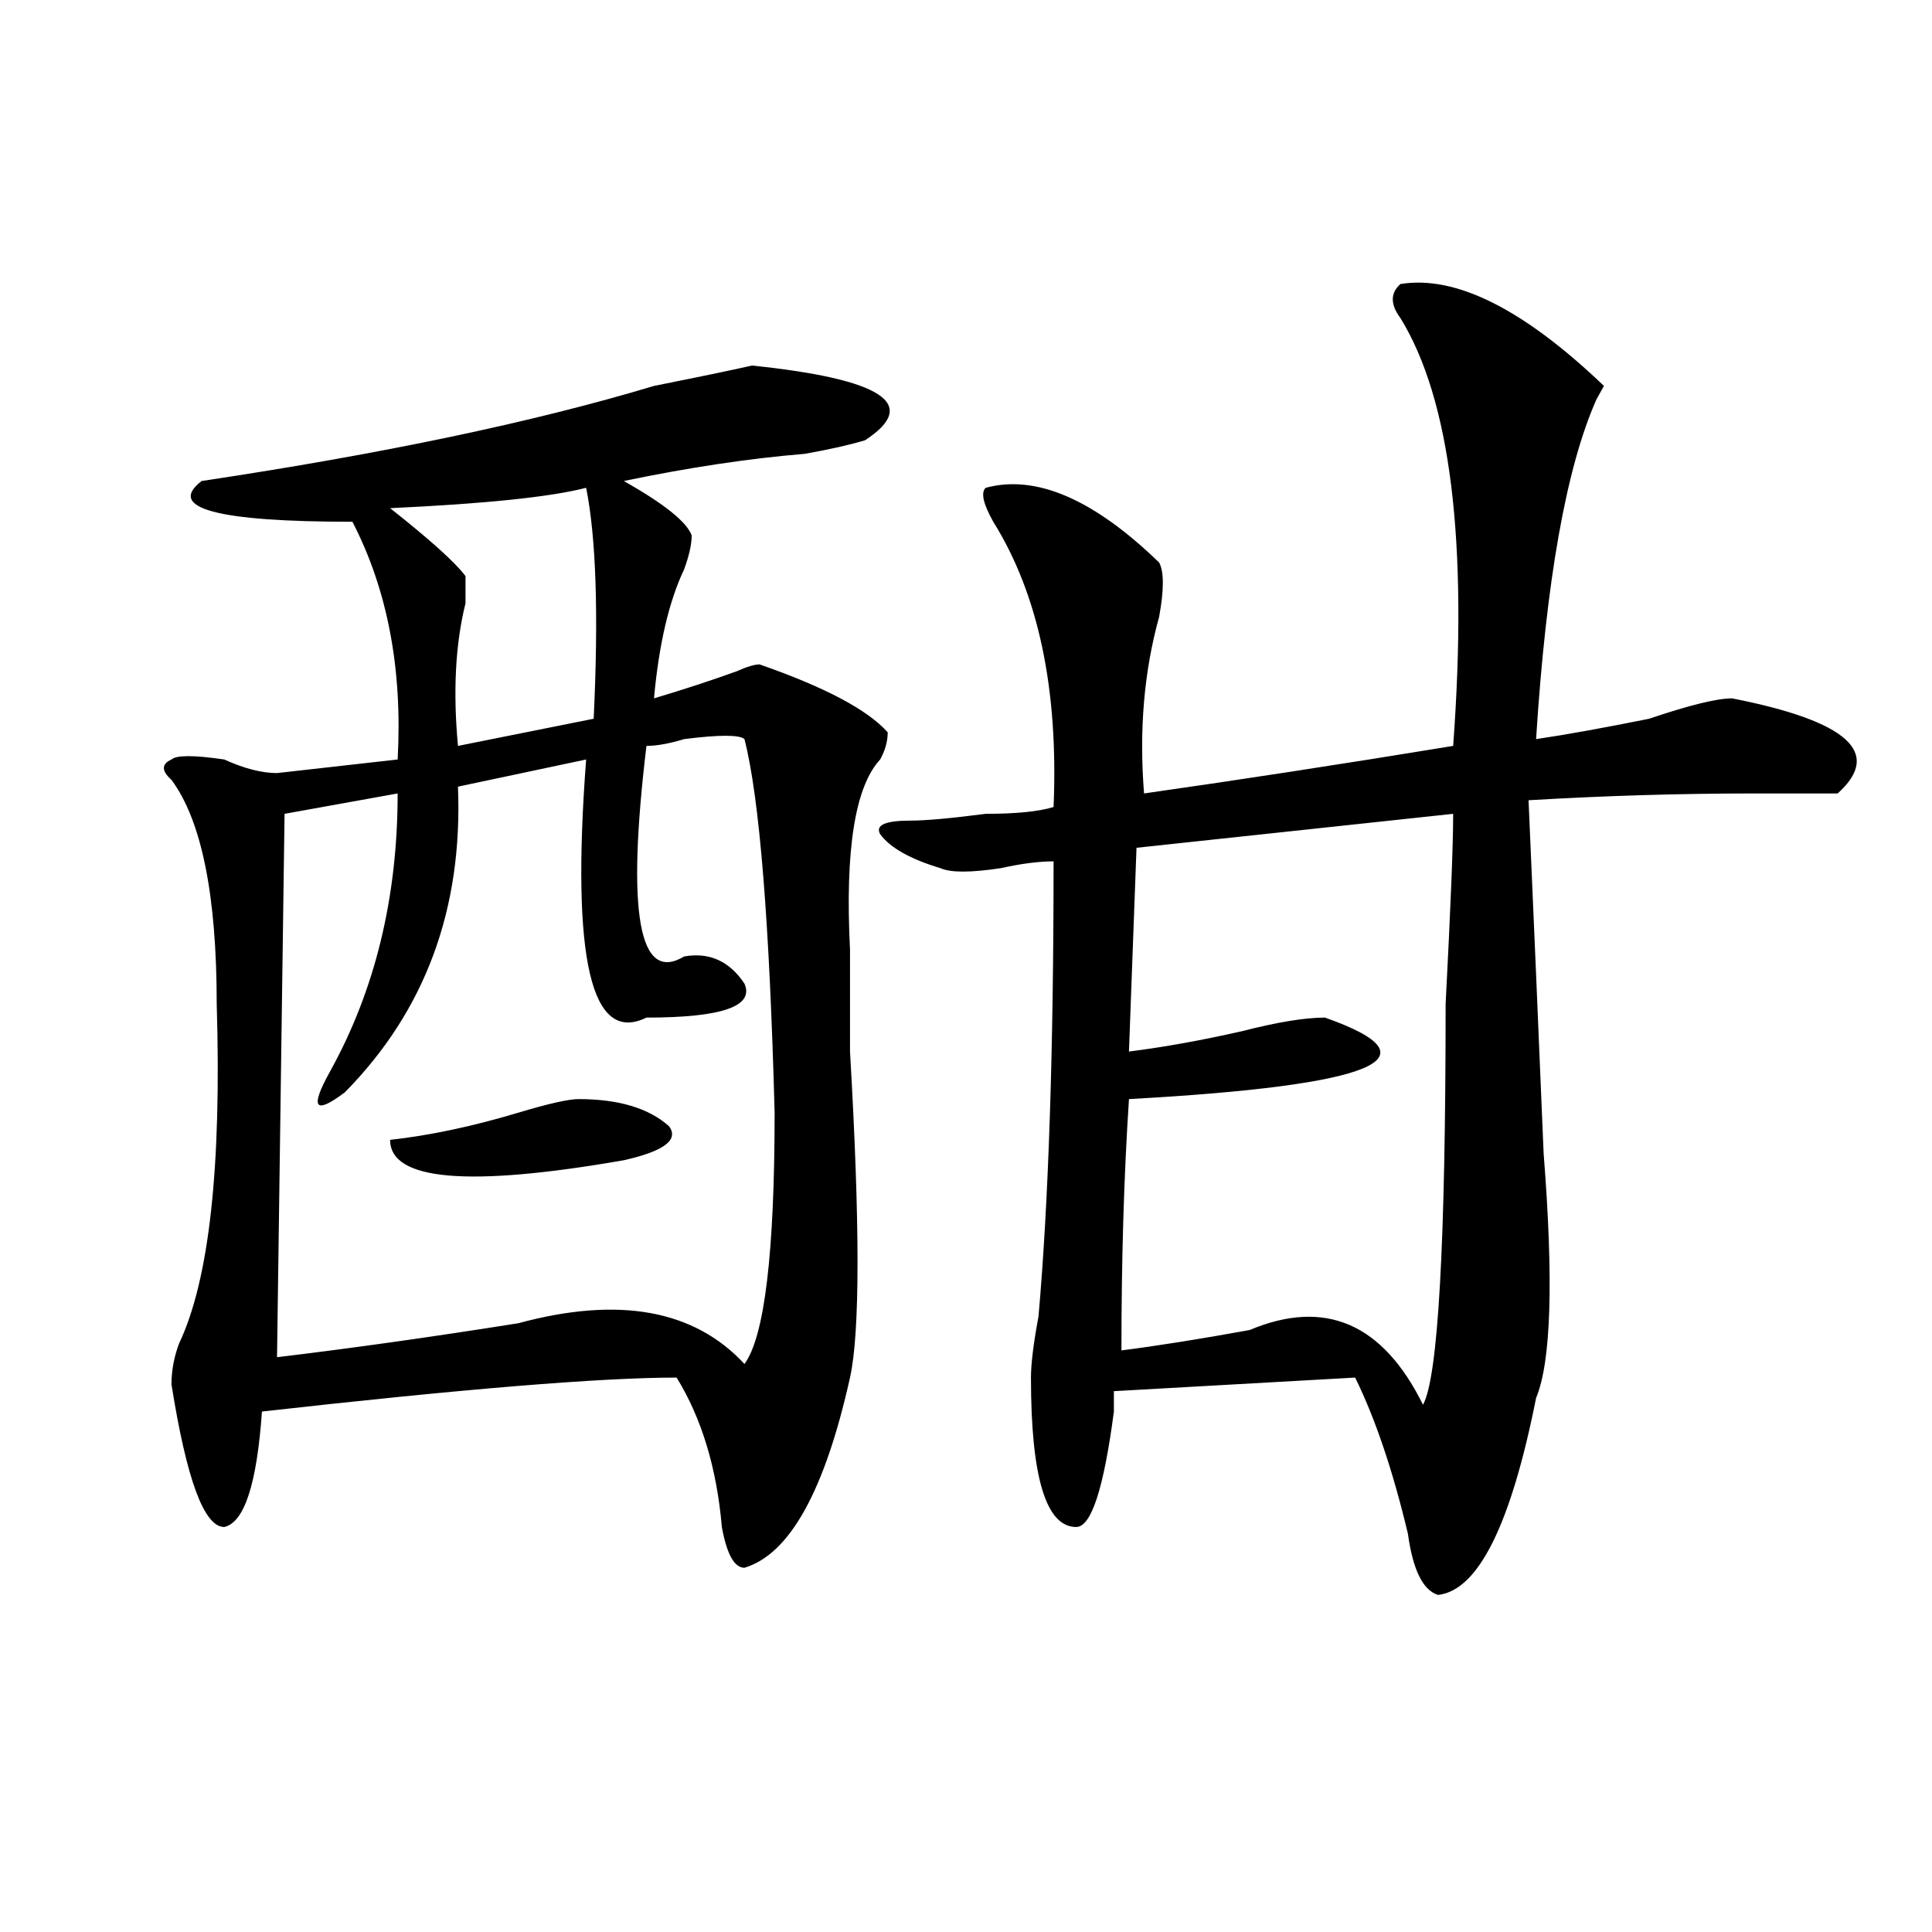
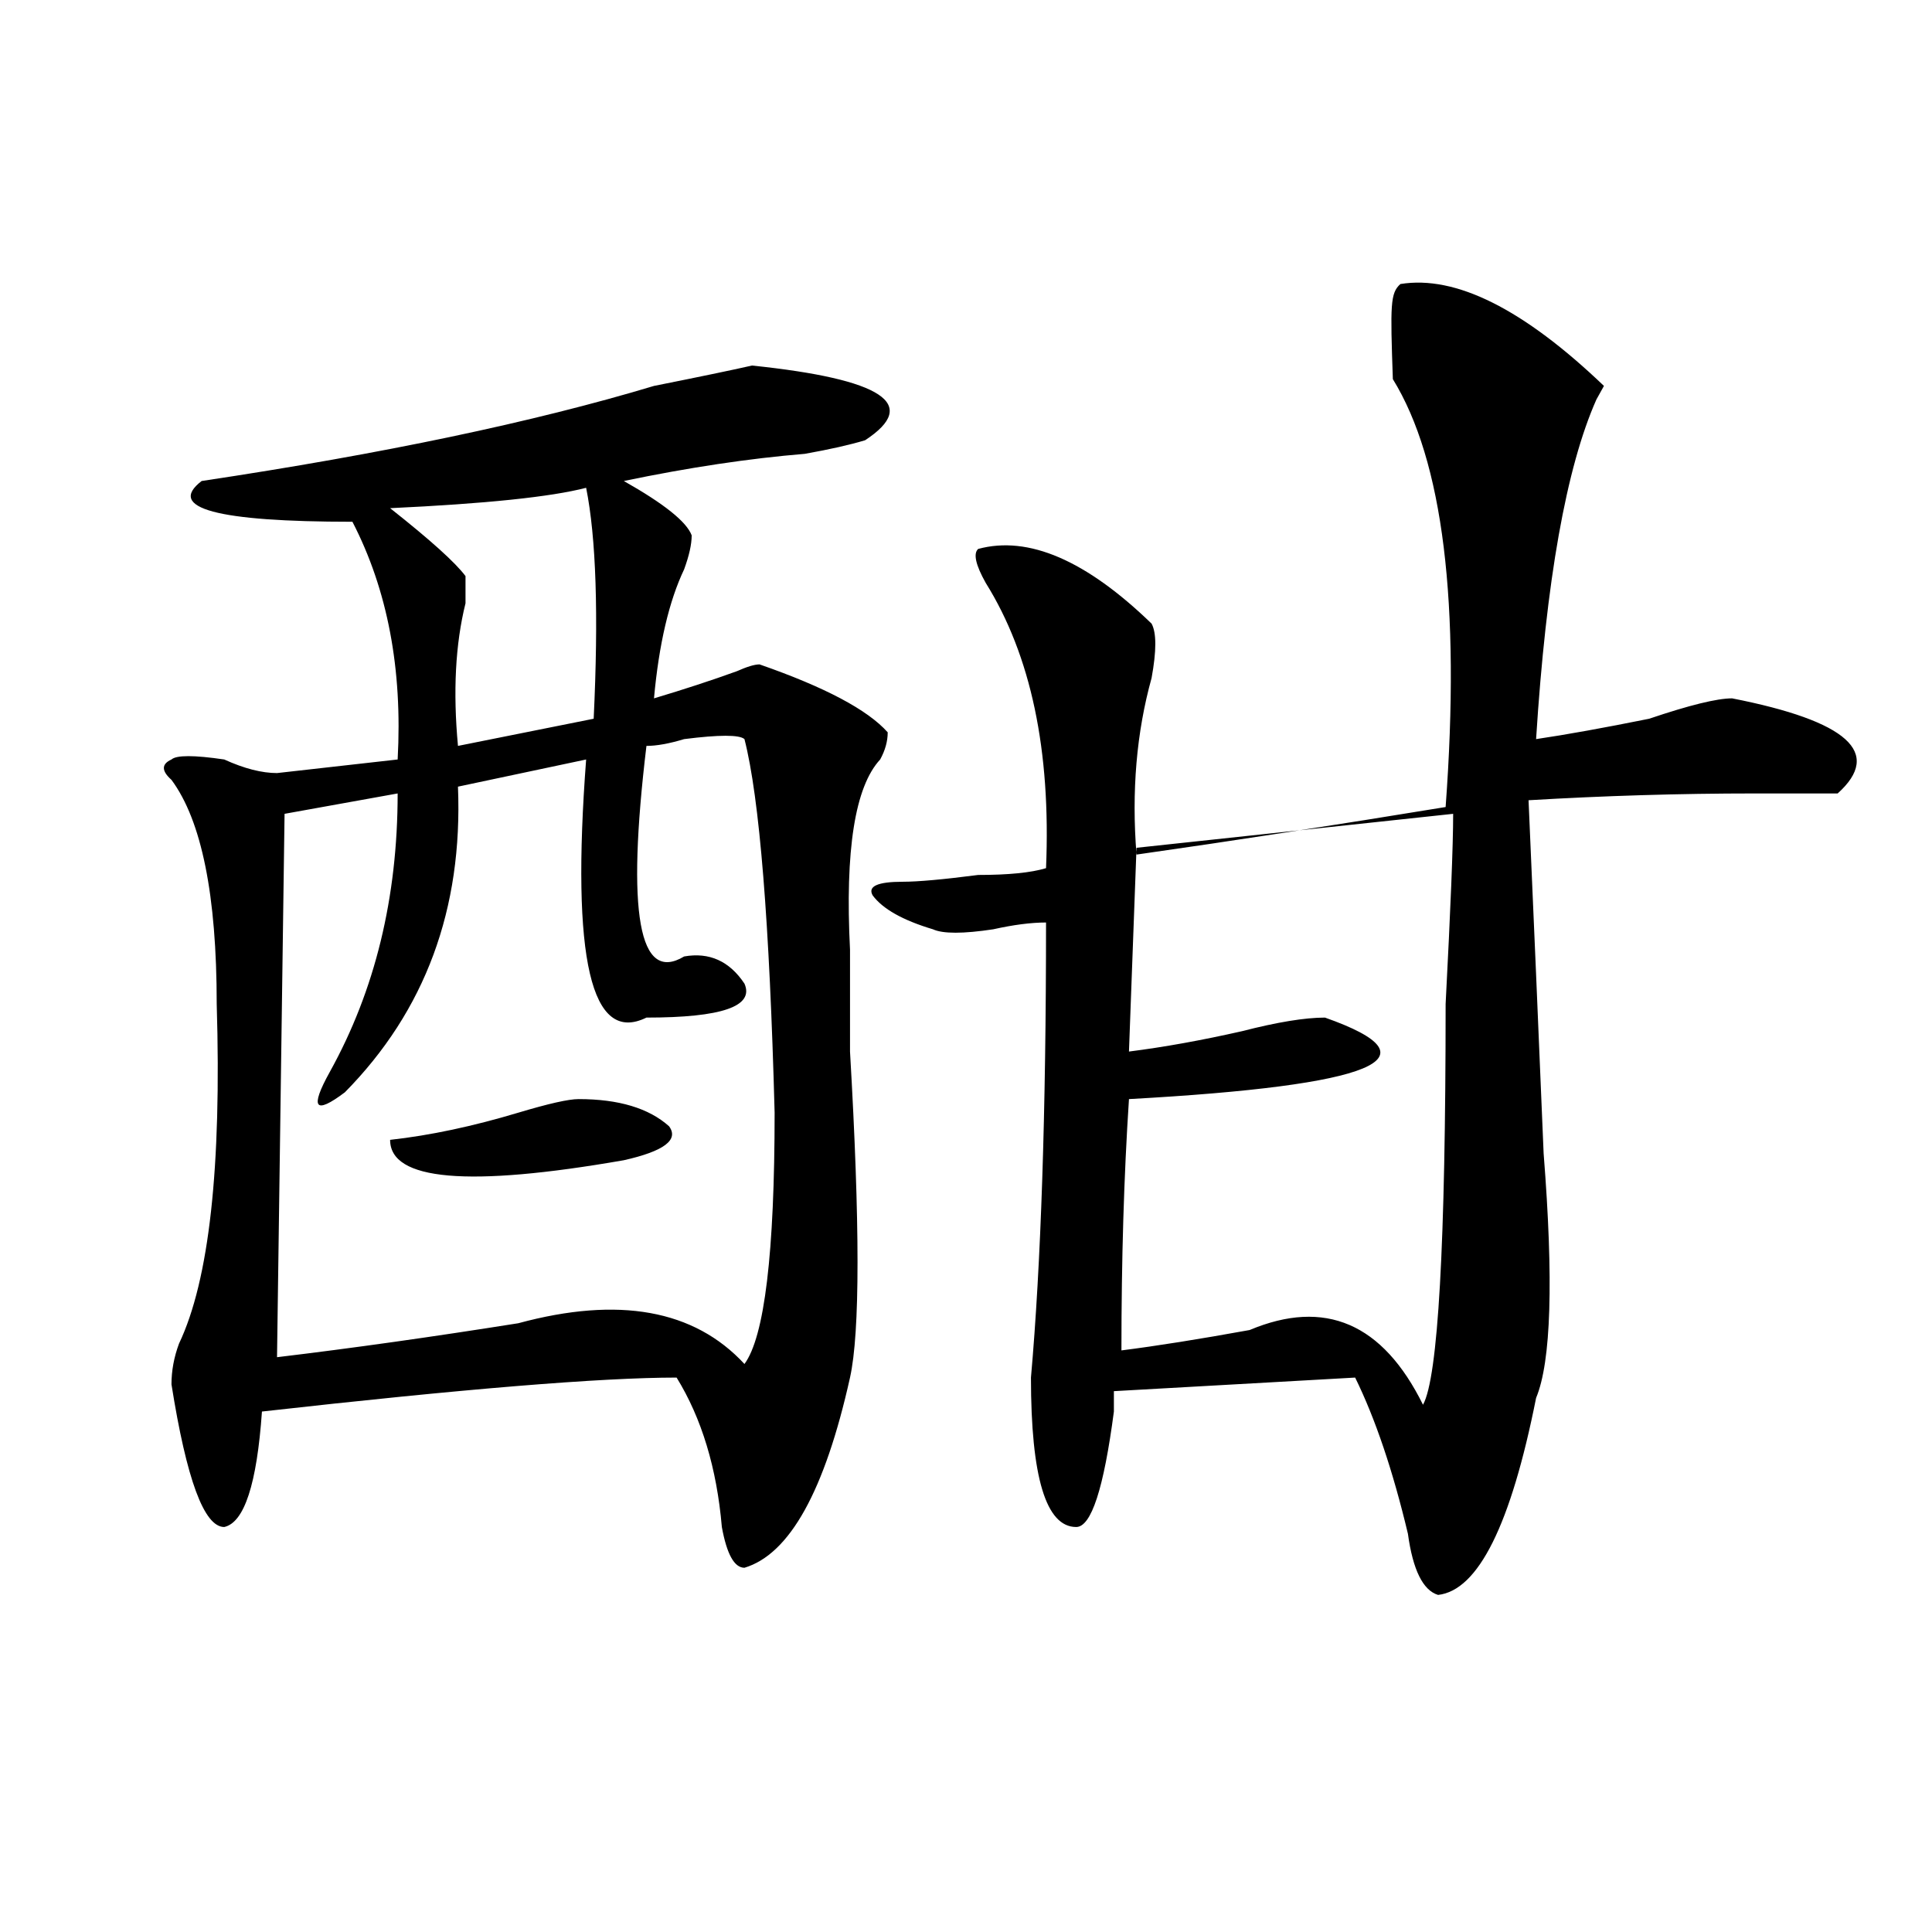
<svg xmlns="http://www.w3.org/2000/svg" version="1.1" id="图层_1" x="0px" y="0px" width="1000px" height="1000px" viewBox="0 0 1000 1000" enable-background="new 0 0 1000 1000" xml:space="preserve">
-   <path d="M389.234,189.203c67.621,7.031,87.133,19.94,58.535,38.672c-7.805,2.362-18.23,4.724-31.219,7.031  c-28.657,2.362-59.876,7.031-93.656,14.063c20.793,11.755,32.5,21.094,35.121,28.125c0,4.725-1.341,10.547-3.902,17.578  c-7.805,16.425-13.048,38.672-15.609,66.797c15.609-4.669,29.878-9.338,42.926-14.063c5.184-2.307,9.086-3.516,11.707-3.516  c33.78,11.756,55.914,23.456,66.34,35.156c0,4.725-1.341,9.394-3.902,14.063c-13.048,14.063-18.23,46.912-15.609,98.438  c0,7.031,0,24.609,0,52.734c5.184,89.1,5.184,145.35,0,168.75c-13.048,58.612-31.219,91.406-54.633,98.438  c-5.243,0-9.146-7.031-11.707-21.094c-2.621-30.432-10.426-56.25-23.414-77.344c-39.023,0-110.606,5.878-214.628,17.578  c-2.622,37.519-9.146,57.459-19.512,59.766c-10.426,0-19.512-24.609-27.316-73.828c0-7.031,1.281-14.063,3.902-21.094  c15.609-32.794,22.073-91.406,19.512-175.781c0-56.25-7.805-94.922-23.414-116.016c-5.244-4.669-5.244-8.185,0-10.547  c2.561-2.307,11.707-2.307,27.316,0c10.366,4.725,19.512,7.031,27.316,7.031l62.438-7.031c2.561-46.856-5.244-87.891-23.414-123.047  c-70.242,0-96.278-7.031-78.047-21.094c93.656-14.063,171.703-30.433,234.14-49.219  C361.918,195.081,378.809,191.565,389.234,189.203z M385.332,382.563c-2.621-2.307-13.048-2.307-31.219,0  c-7.805,2.362-14.328,3.516-19.512,3.516c-10.426,86.737-3.902,123.047,19.512,108.984c12.988-2.307,23.414,2.362,31.219,14.063  c5.184,11.756-11.707,17.578-50.73,17.578c-28.657,14.063-39.023-30.432-31.219-133.594l-66.34,14.063  c2.562,63.281-16.95,116.016-58.535,158.203c-15.609,11.756-18.231,8.24-7.805-10.547c23.414-42.188,35.121-90.197,35.121-144.141  l-58.535,10.547l-3.902,281.25c39.023-4.669,80.608-10.547,124.875-17.578c52.012-14.063,91.035-7.031,117.07,21.094  c10.366-14.063,15.609-57.403,15.609-130.078C398.32,477.484,393.137,413.05,385.332,382.563z M303.383,252.484  c-18.23,4.724-52.071,8.239-101.46,10.547c20.792,16.425,33.78,28.125,39.023,35.156c0,4.725,0,9.394,0,14.063  c-5.243,21.094-6.523,45.703-3.902,73.828l70.242-14.063C309.847,318.128,308.566,278.303,303.383,252.484z M299.48,568.891  c20.793,0,36.402,4.725,46.828,14.063c5.184,7.031-2.621,12.909-23.414,17.578c-80.668,14.063-120.972,10.547-120.972-10.547  c20.792-2.307,42.925-7.031,66.339-14.063C283.871,571.253,294.237,568.891,299.48,568.891z M724.836,147.016  c28.598-4.669,63.719,12.909,105.363,52.734l-3.902,7.031c-15.609,35.156-26.035,93.769-31.219,175.781  c15.609-2.307,35.121-5.822,58.535-10.547c20.793-7.031,35.121-10.547,42.926-10.547c59.816,11.756,78.047,28.125,54.633,49.219  c-5.243,0-19.512,0-42.926,0c-39.023,0-78.047,1.209-117.07,3.516c2.562,58.612,5.184,119.531,7.805,182.813  c5.184,65.644,3.902,107.831-3.902,126.563c-13.048,65.644-29.938,99.591-50.73,101.953c-7.805-2.362-13.048-12.909-15.609-31.641  c-7.805-32.794-16.95-59.766-27.316-80.859l-124.875,7.031c0,2.362,0,5.878,0,10.547c-5.243,39.881-11.707,59.766-19.512,59.766  c-15.609,0-23.414-25.763-23.414-77.344c0-7.031,1.281-17.578,3.902-31.641c5.184-58.557,7.805-137.109,7.805-235.547  c-7.805,0-16.95,1.209-27.316,3.516c-15.609,2.362-26.035,2.362-31.219,0c-15.609-4.669-26.035-10.547-31.219-17.578  c-2.621-4.669,2.562-7.031,15.609-7.031c7.805,0,20.793-1.153,39.023-3.516c15.609,0,27.316-1.153,35.121-3.516  c2.562-60.919-7.805-110.138-31.219-147.656c-5.243-9.339-6.523-15.216-3.902-17.578c25.976-7.031,55.914,5.878,89.754,38.672  c2.562,4.725,2.562,14.063,0,28.125c-7.805,28.125-10.426,58.612-7.805,91.406c49.39-7.031,102.742-15.216,159.996-24.609  c7.805-105.469-1.341-179.297-27.316-221.484C719.593,157.563,719.593,151.739,724.836,147.016z M752.152,421.234l-163.898,17.578  l-3.902,105.469c18.171-2.307,37.683-5.822,58.535-10.547c18.171-4.669,32.5-7.031,42.926-7.031  c59.816,21.094,25.976,35.156-101.461,42.188c-2.621,39.881-3.902,83.222-3.902,130.078c18.171-2.307,40.305-5.822,66.34-10.547  c39.023-16.369,68.901-3.516,89.754,38.672c7.805-14.063,11.707-83.166,11.707-207.422  C750.812,470.453,752.152,437.659,752.152,421.234z" />
+   <path d="M389.234,189.203c67.621,7.031,87.133,19.94,58.535,38.672c-7.805,2.362-18.23,4.724-31.219,7.031  c-28.657,2.362-59.876,7.031-93.656,14.063c20.793,11.755,32.5,21.094,35.121,28.125c0,4.725-1.341,10.547-3.902,17.578  c-7.805,16.425-13.048,38.672-15.609,66.797c15.609-4.669,29.878-9.338,42.926-14.063c5.184-2.307,9.086-3.516,11.707-3.516  c33.78,11.756,55.914,23.456,66.34,35.156c0,4.725-1.341,9.394-3.902,14.063c-13.048,14.063-18.23,46.912-15.609,98.438  c0,7.031,0,24.609,0,52.734c5.184,89.1,5.184,145.35,0,168.75c-13.048,58.612-31.219,91.406-54.633,98.438  c-5.243,0-9.146-7.031-11.707-21.094c-2.621-30.432-10.426-56.25-23.414-77.344c-39.023,0-110.606,5.878-214.628,17.578  c-2.622,37.519-9.146,57.459-19.512,59.766c-10.426,0-19.512-24.609-27.316-73.828c0-7.031,1.281-14.063,3.902-21.094  c15.609-32.794,22.073-91.406,19.512-175.781c0-56.25-7.805-94.922-23.414-116.016c-5.244-4.669-5.244-8.185,0-10.547  c2.561-2.307,11.707-2.307,27.316,0c10.366,4.725,19.512,7.031,27.316,7.031l62.438-7.031c2.561-46.856-5.244-87.891-23.414-123.047  c-70.242,0-96.278-7.031-78.047-21.094c93.656-14.063,171.703-30.433,234.14-49.219  C361.918,195.081,378.809,191.565,389.234,189.203z M385.332,382.563c-2.621-2.307-13.048-2.307-31.219,0  c-7.805,2.362-14.328,3.516-19.512,3.516c-10.426,86.737-3.902,123.047,19.512,108.984c12.988-2.307,23.414,2.362,31.219,14.063  c5.184,11.756-11.707,17.578-50.73,17.578c-28.657,14.063-39.023-30.432-31.219-133.594l-66.34,14.063  c2.562,63.281-16.95,116.016-58.535,158.203c-15.609,11.756-18.231,8.24-7.805-10.547c23.414-42.188,35.121-90.197,35.121-144.141  l-58.535,10.547l-3.902,281.25c39.023-4.669,80.608-10.547,124.875-17.578c52.012-14.063,91.035-7.031,117.07,21.094  c10.366-14.063,15.609-57.403,15.609-130.078C398.32,477.484,393.137,413.05,385.332,382.563z M303.383,252.484  c-18.23,4.724-52.071,8.239-101.46,10.547c20.792,16.425,33.78,28.125,39.023,35.156c0,4.725,0,9.394,0,14.063  c-5.243,21.094-6.523,45.703-3.902,73.828l70.242-14.063C309.847,318.128,308.566,278.303,303.383,252.484z M299.48,568.891  c20.793,0,36.402,4.725,46.828,14.063c5.184,7.031-2.621,12.909-23.414,17.578c-80.668,14.063-120.972,10.547-120.972-10.547  c20.792-2.307,42.925-7.031,66.339-14.063C283.871,571.253,294.237,568.891,299.48,568.891z M724.836,147.016  c28.598-4.669,63.719,12.909,105.363,52.734l-3.902,7.031c-15.609,35.156-26.035,93.769-31.219,175.781  c15.609-2.307,35.121-5.822,58.535-10.547c20.793-7.031,35.121-10.547,42.926-10.547c59.816,11.756,78.047,28.125,54.633,49.219  c-5.243,0-19.512,0-42.926,0c-39.023,0-78.047,1.209-117.07,3.516c2.562,58.612,5.184,119.531,7.805,182.813  c5.184,65.644,3.902,107.831-3.902,126.563c-13.048,65.644-29.938,99.591-50.73,101.953c-7.805-2.362-13.048-12.909-15.609-31.641  c-7.805-32.794-16.95-59.766-27.316-80.859l-124.875,7.031c0,2.362,0,5.878,0,10.547c-5.243,39.881-11.707,59.766-19.512,59.766  c-15.609,0-23.414-25.763-23.414-77.344c5.184-58.557,7.805-137.109,7.805-235.547  c-7.805,0-16.95,1.209-27.316,3.516c-15.609,2.362-26.035,2.362-31.219,0c-15.609-4.669-26.035-10.547-31.219-17.578  c-2.621-4.669,2.562-7.031,15.609-7.031c7.805,0,20.793-1.153,39.023-3.516c15.609,0,27.316-1.153,35.121-3.516  c2.562-60.919-7.805-110.138-31.219-147.656c-5.243-9.339-6.523-15.216-3.902-17.578c25.976-7.031,55.914,5.878,89.754,38.672  c2.562,4.725,2.562,14.063,0,28.125c-7.805,28.125-10.426,58.612-7.805,91.406c49.39-7.031,102.742-15.216,159.996-24.609  c7.805-105.469-1.341-179.297-27.316-221.484C719.593,157.563,719.593,151.739,724.836,147.016z M752.152,421.234l-163.898,17.578  l-3.902,105.469c18.171-2.307,37.683-5.822,58.535-10.547c18.171-4.669,32.5-7.031,42.926-7.031  c59.816,21.094,25.976,35.156-101.461,42.188c-2.621,39.881-3.902,83.222-3.902,130.078c18.171-2.307,40.305-5.822,66.34-10.547  c39.023-16.369,68.901-3.516,89.754,38.672c7.805-14.063,11.707-83.166,11.707-207.422  C750.812,470.453,752.152,437.659,752.152,421.234z" />
</svg>